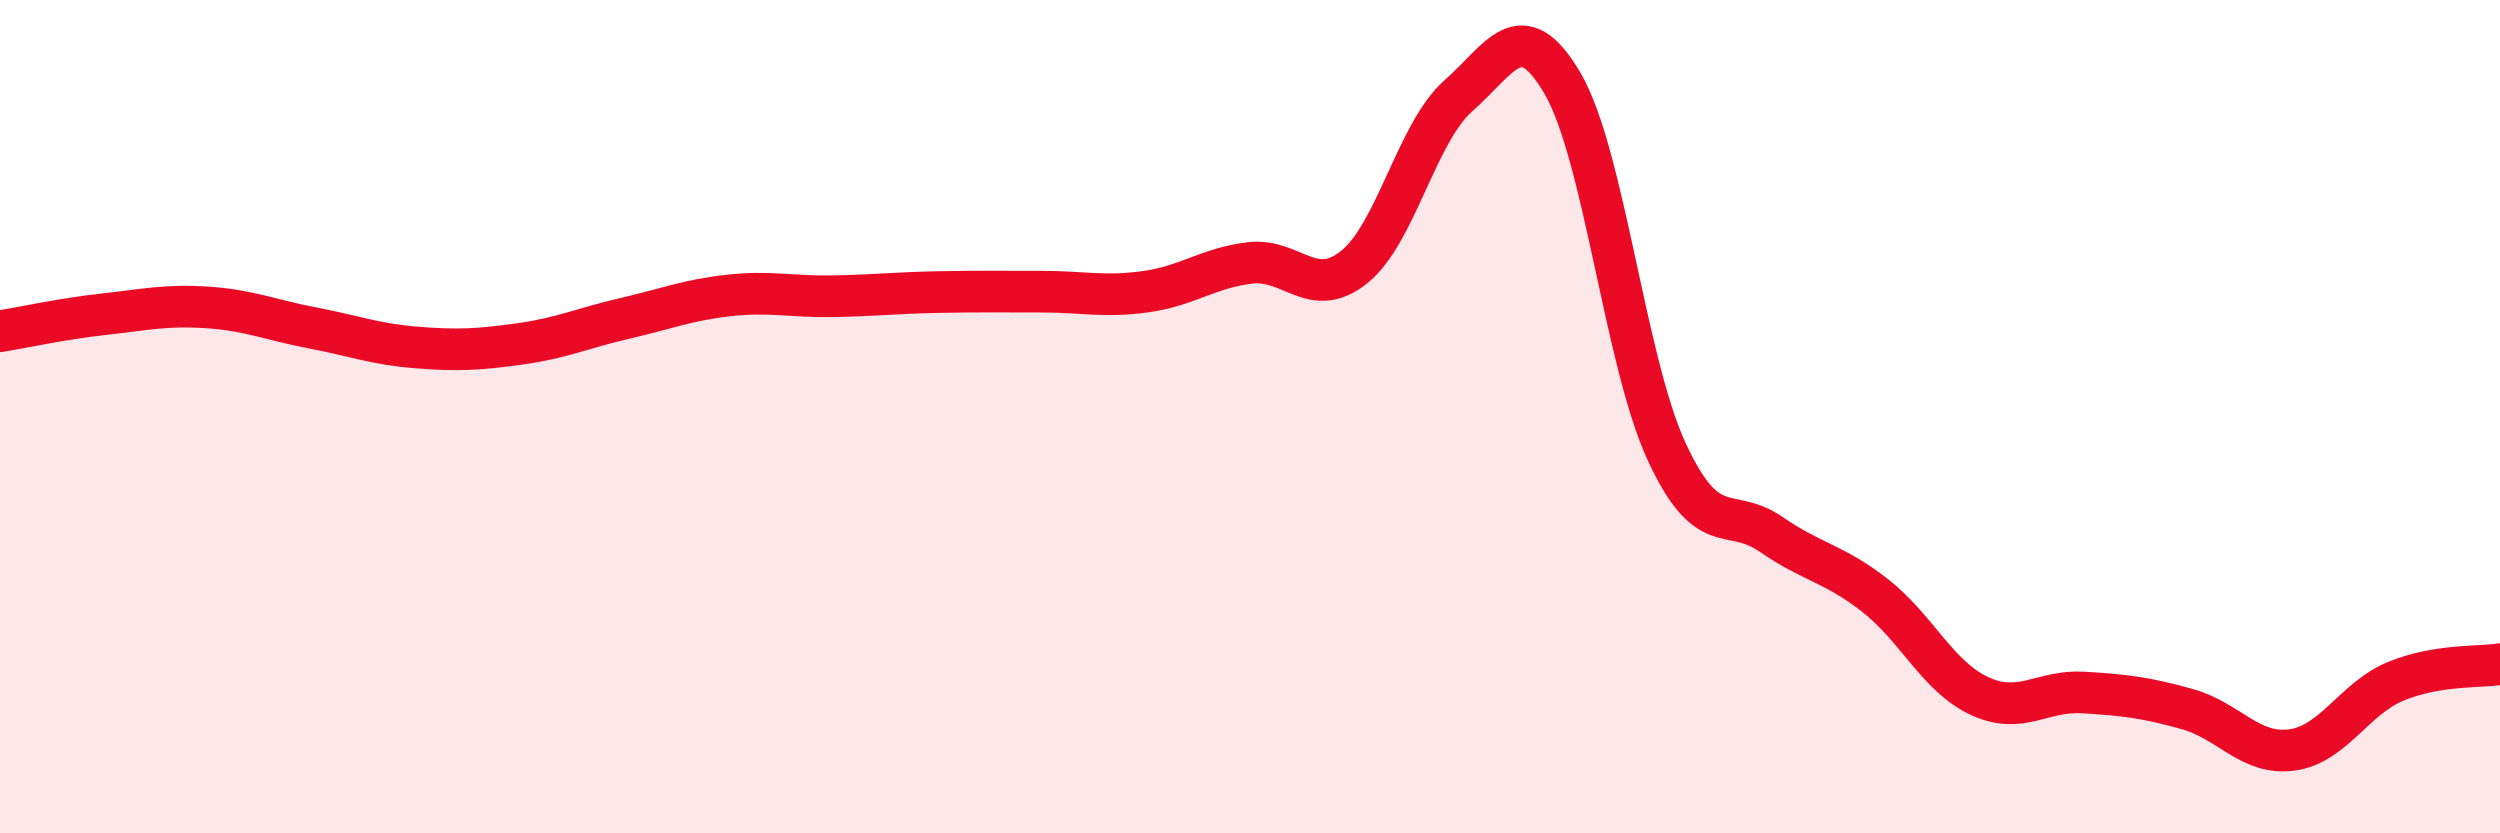
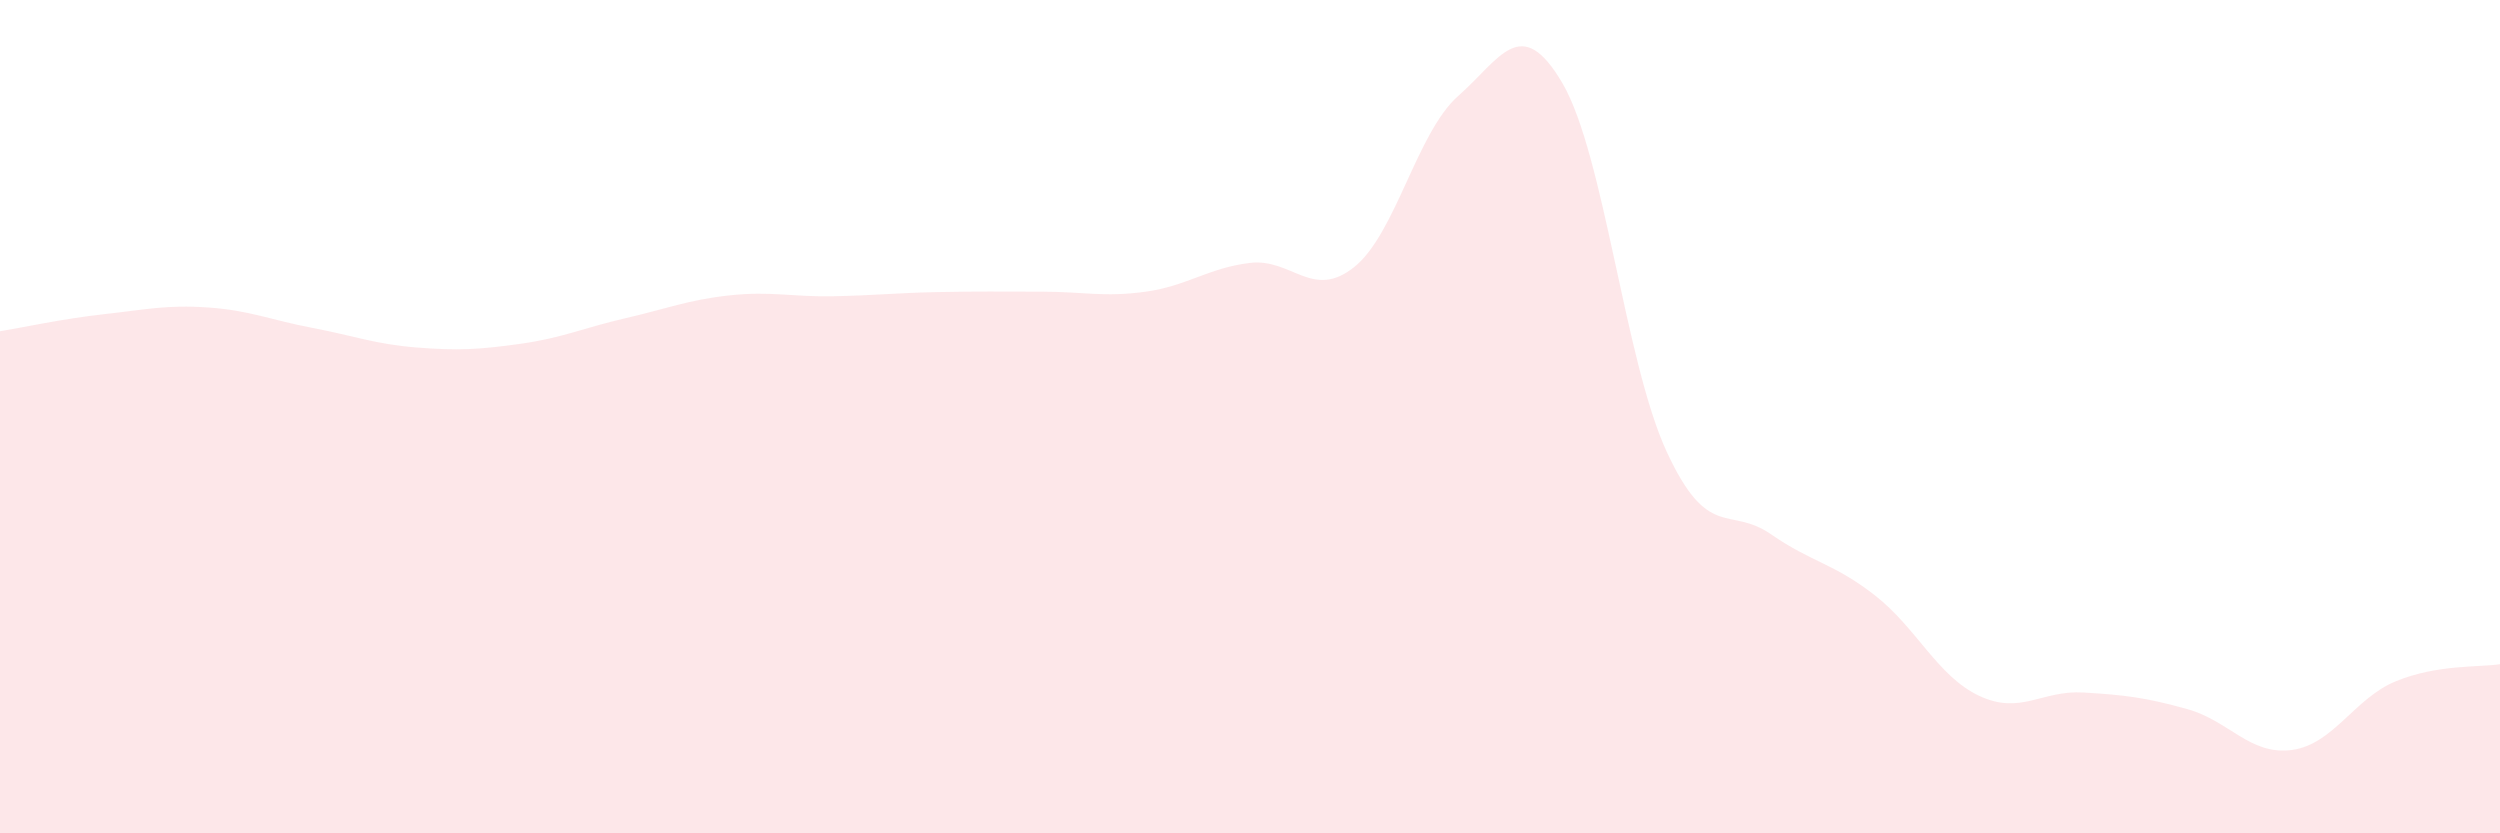
<svg xmlns="http://www.w3.org/2000/svg" width="60" height="20" viewBox="0 0 60 20">
  <path d="M 0,7.95 C 0.5,7.87 1.5,7.65 2.5,7.54 C 3.5,7.43 4,7.31 5,7.38 C 6,7.45 6.5,7.68 7.5,7.87 C 8.5,8.06 9,8.26 10,8.34 C 11,8.42 11.5,8.39 12.5,8.25 C 13.5,8.11 14,7.87 15,7.64 C 16,7.41 16.5,7.2 17.5,7.09 C 18.5,6.98 19,7.13 20,7.11 C 21,7.09 21.5,7.03 22.5,7.01 C 23.5,6.99 24,7 25,7 C 26,7 26.5,7.14 27.5,7 C 28.5,6.86 29,6.43 30,6.31 C 31,6.19 31.5,7.21 32.5,6.41 C 33.5,5.61 34,3.18 35,2.3 C 36,1.42 36.5,0.29 37.5,2 C 38.5,3.71 39,8.68 40,10.84 C 41,13 41.5,12.13 42.5,12.82 C 43.5,13.51 44,13.51 45,14.29 C 46,15.07 46.5,16.23 47.5,16.7 C 48.5,17.17 49,16.56 50,16.62 C 51,16.68 51.5,16.74 52.5,17.02 C 53.5,17.3 54,18.13 55,18 C 56,17.87 56.5,16.76 57.5,16.35 C 58.5,15.94 59.5,16.02 60,15.94L60 20L0 20Z" fill="#EB0A25" opacity="0.1" stroke-linecap="round" stroke-linejoin="round" />
-   <path d="M 0,7.95 C 0.5,7.87 1.5,7.65 2.5,7.54 C 3.5,7.43 4,7.31 5,7.38 C 6,7.45 6.5,7.68 7.5,7.87 C 8.5,8.06 9,8.26 10,8.34 C 11,8.42 11.5,8.39 12.5,8.25 C 13.5,8.11 14,7.87 15,7.64 C 16,7.41 16.5,7.2 17.5,7.09 C 18.5,6.98 19,7.13 20,7.11 C 21,7.09 21.5,7.03 22.5,7.01 C 23.5,6.99 24,7 25,7 C 26,7 26.5,7.14 27.5,7 C 28.5,6.86 29,6.43 30,6.31 C 31,6.19 31.5,7.21 32.5,6.41 C 33.5,5.61 34,3.18 35,2.3 C 36,1.42 36.5,0.29 37.5,2 C 38.5,3.71 39,8.68 40,10.84 C 41,13 41.5,12.13 42.5,12.82 C 43.5,13.51 44,13.51 45,14.29 C 46,15.07 46.5,16.23 47.5,16.7 C 48.5,17.17 49,16.56 50,16.62 C 51,16.68 51.5,16.74 52.5,17.02 C 53.5,17.3 54,18.13 55,18 C 56,17.87 56.5,16.76 57.5,16.35 C 58.5,15.94 59.5,16.02 60,15.94" stroke="#EB0A25" stroke-width="1" fill="none" stroke-linecap="round" stroke-linejoin="round" />
</svg>